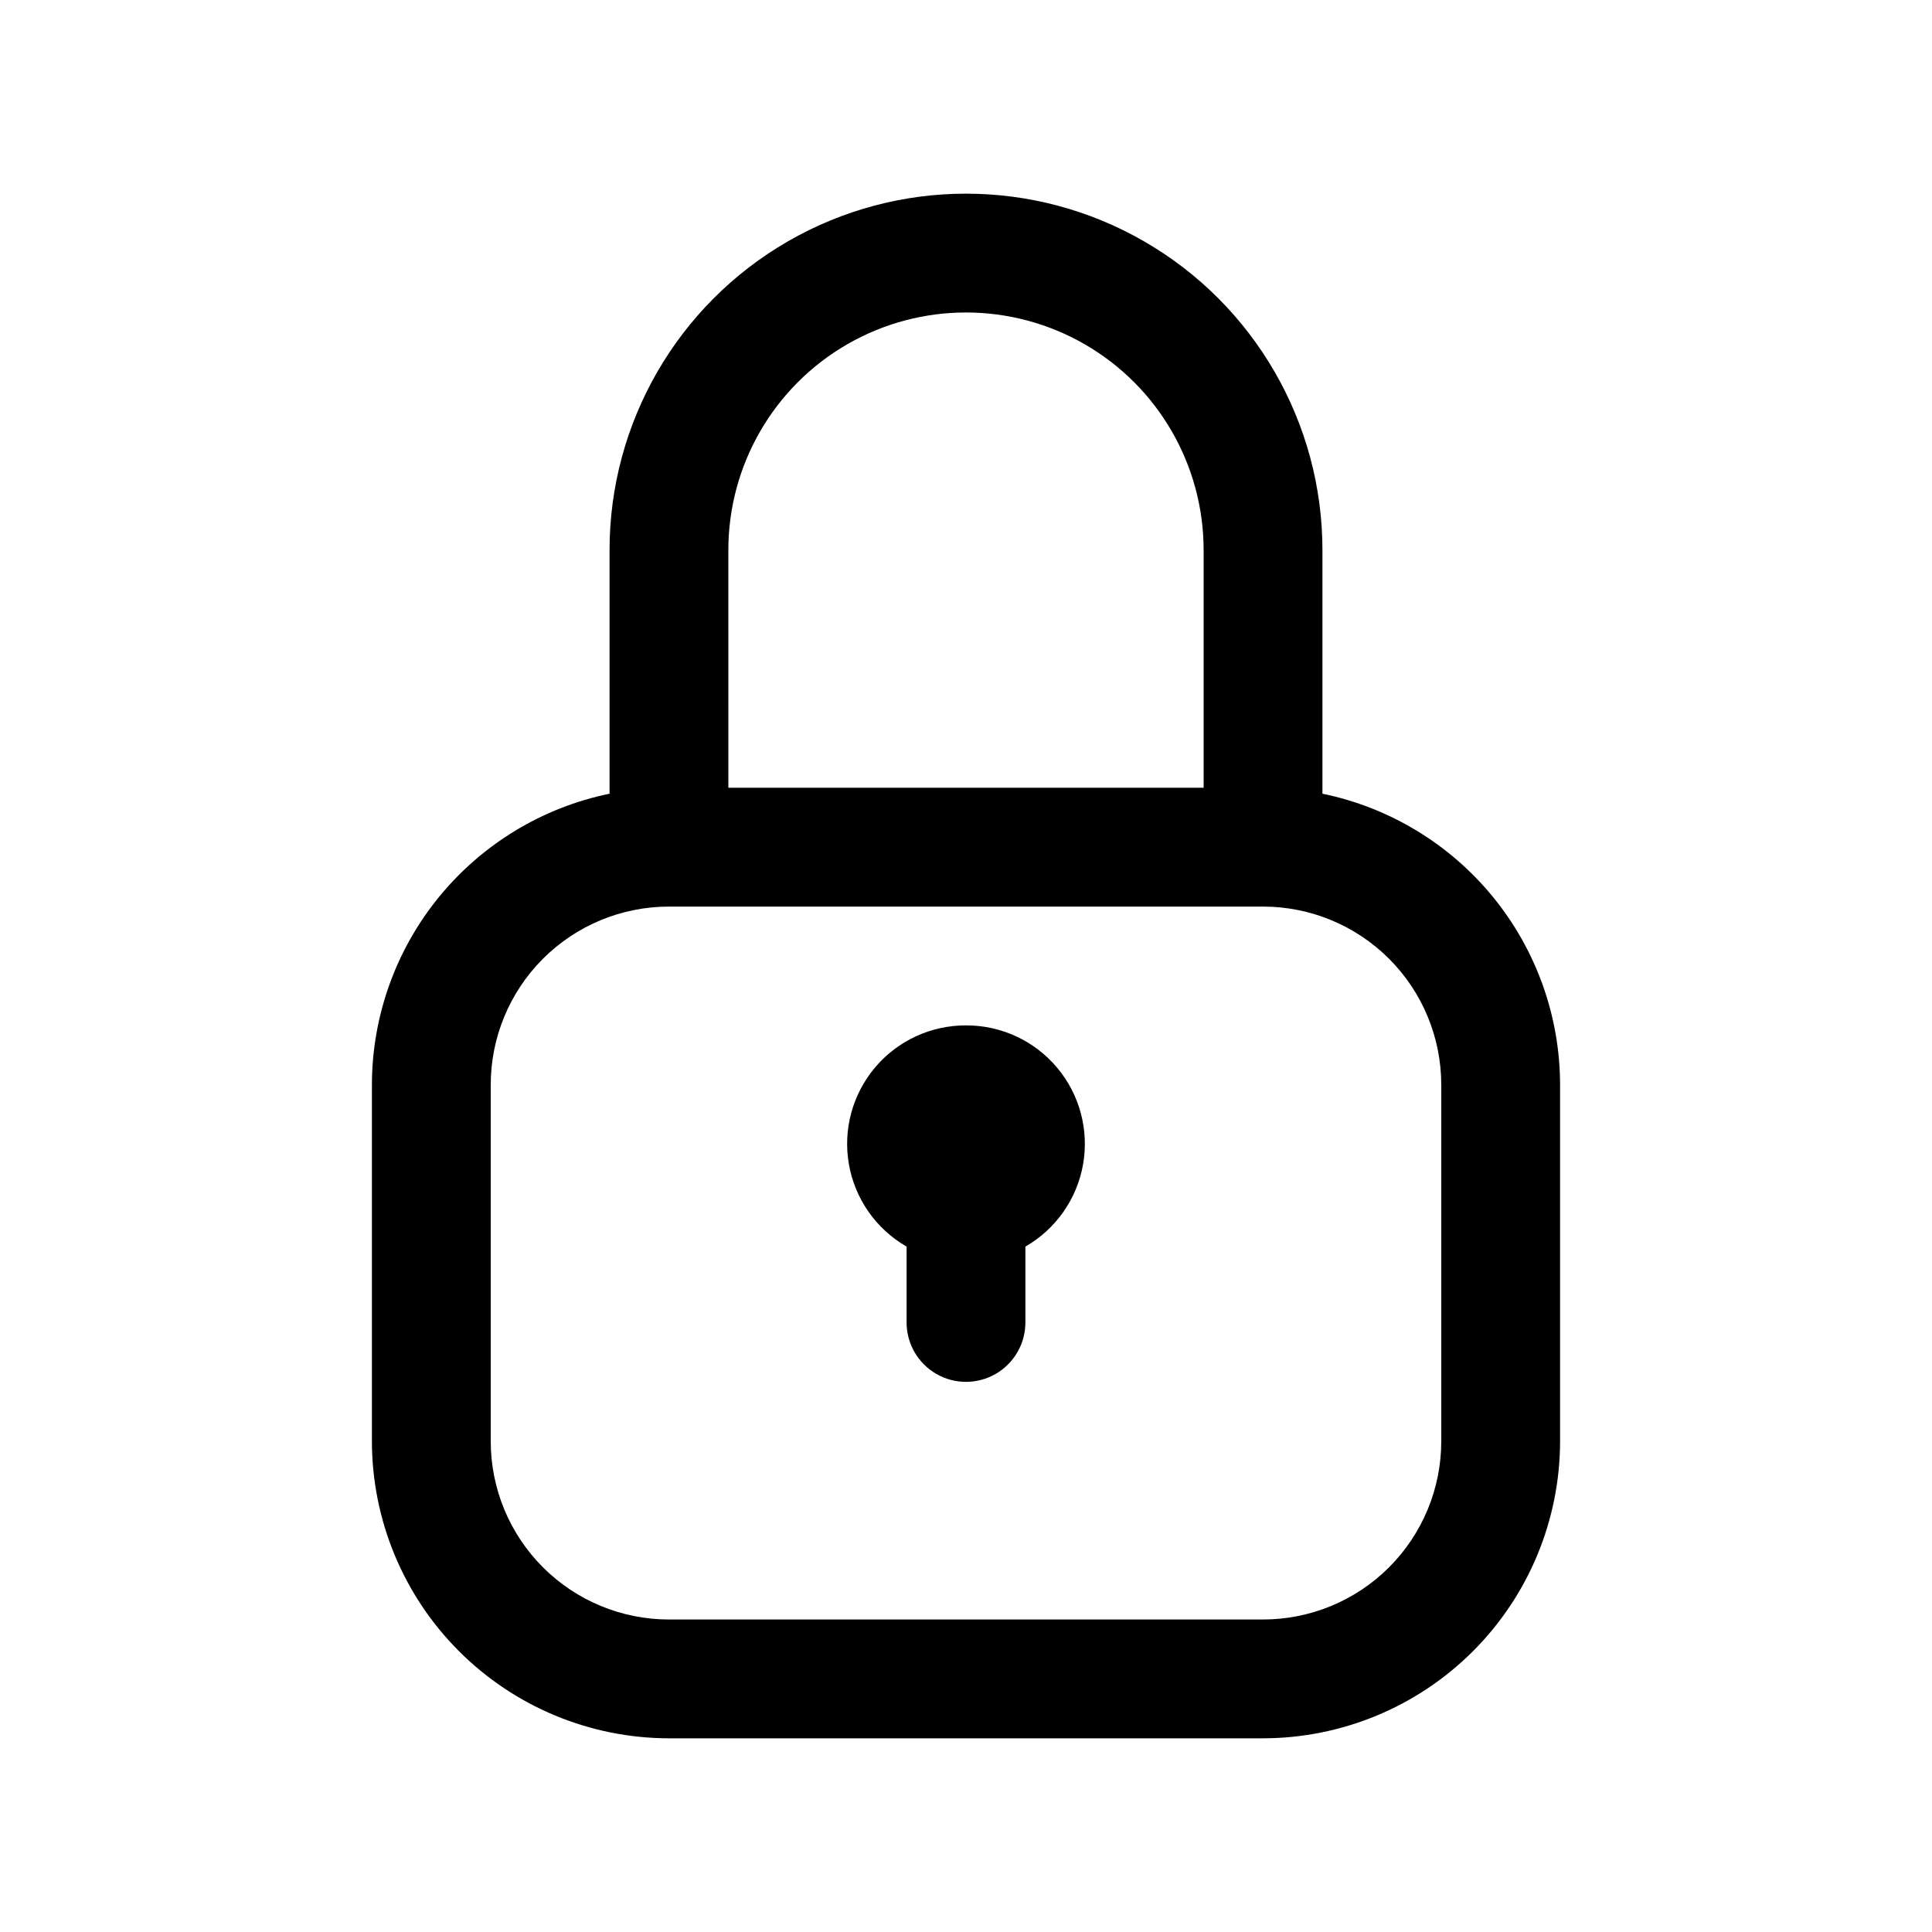
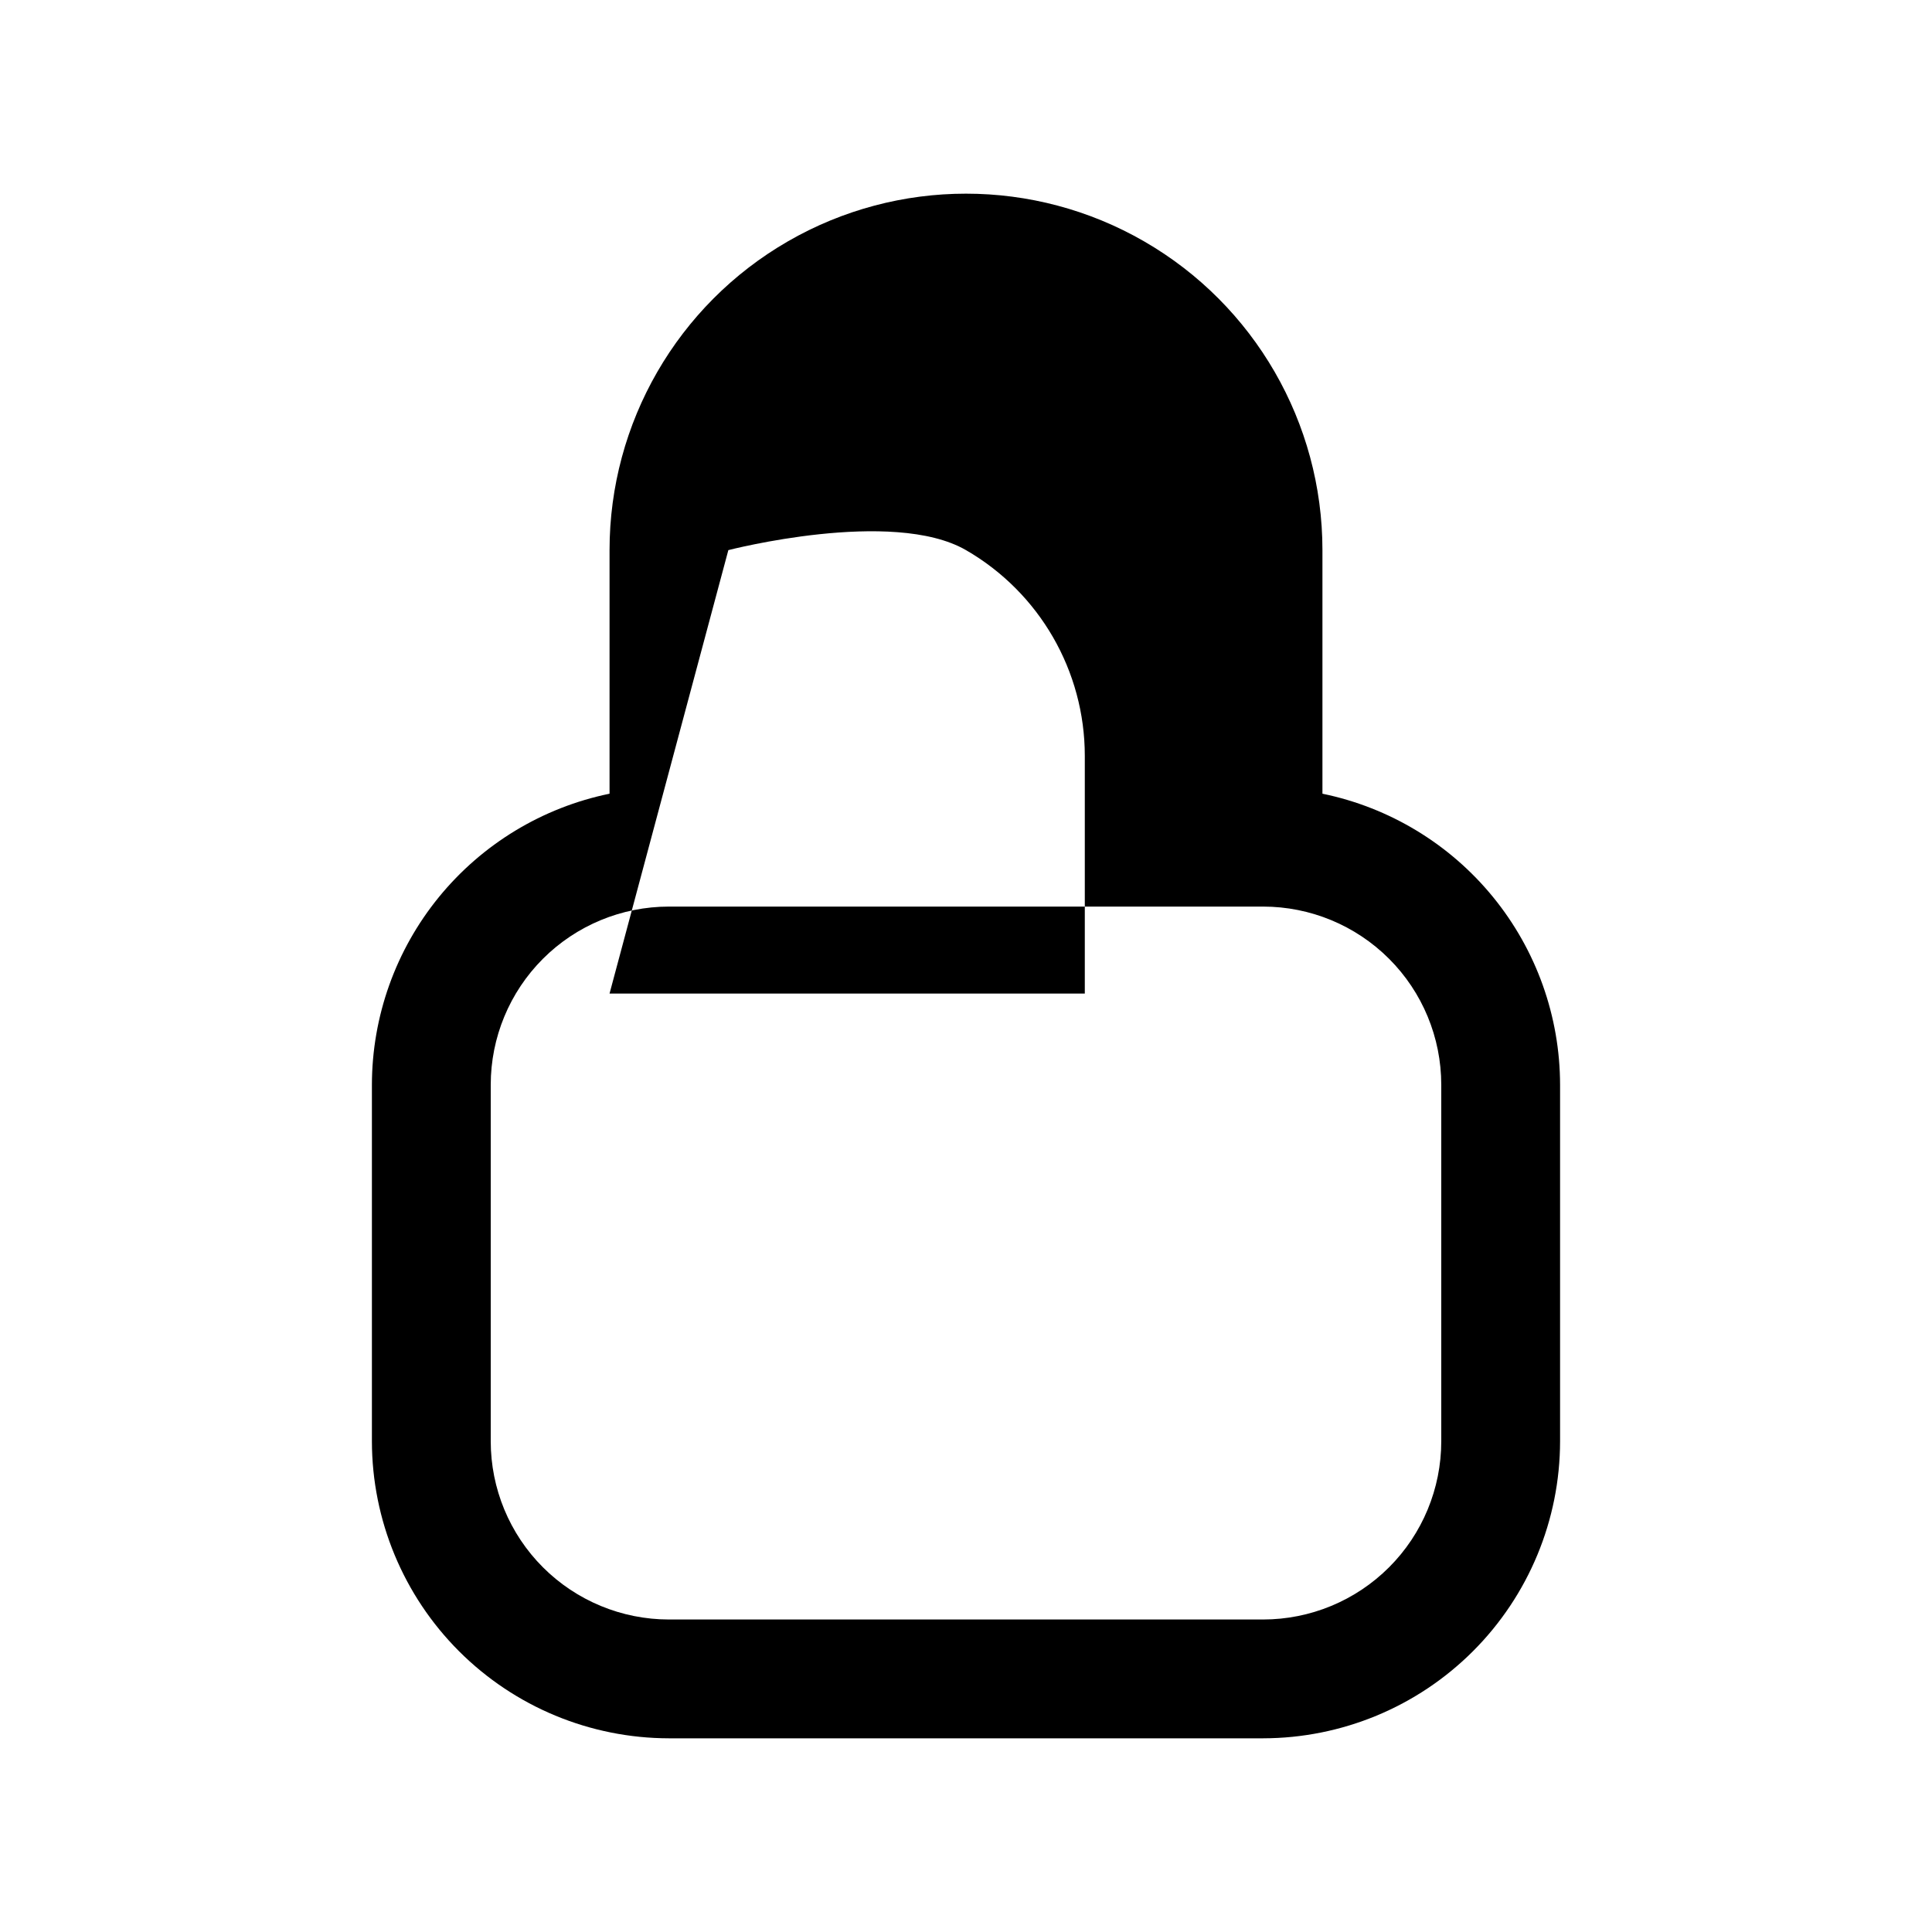
<svg xmlns="http://www.w3.org/2000/svg" fill="#000000" width="800px" height="800px" version="1.1" viewBox="144 144 512 512">
  <g>
-     <path d="m494.46 354.34v-64.551c0-33.746-18.004-64.934-47.23-81.809-29.227-16.875-65.238-16.875-94.465 0s-47.23 48.062-47.23 81.809v64.551c-17.77 3.656-33.734 13.324-45.207 27.375-11.473 14.055-17.746 31.633-17.77 49.773v94.465-0.004c0.023 20.871 8.328 40.879 23.082 55.637 14.758 14.758 34.766 23.059 55.637 23.086h157.44c20.871-0.027 40.879-8.328 55.637-23.086 14.758-14.758 23.059-34.766 23.082-55.637v-94.461c-0.02-18.141-6.297-35.719-17.77-49.773-11.473-14.051-27.438-23.719-45.207-27.375zm-157.44-64.551c0-22.5 12.004-43.289 31.488-54.539s43.488-11.25 62.977 0c19.484 11.25 31.488 32.039 31.488 54.539v62.977h-125.95zm188.93 236.16c0 12.527-4.973 24.543-13.832 33.398-8.859 8.859-20.871 13.836-33.398 13.836h-157.44c-12.527 0-24.539-4.977-33.398-13.836-8.855-8.855-13.832-20.871-13.832-33.398v-94.461c0-12.527 4.977-24.543 13.832-33.398 8.859-8.859 20.871-13.836 33.398-13.836h157.44c12.527 0 24.539 4.977 33.398 13.836 8.859 8.855 13.832 20.871 13.832 33.398z" />
-     <path d="m400 415.74c-9.301-0.031-18.137 4.062-24.125 11.176-5.988 7.117-8.516 16.52-6.898 25.68 1.617 9.156 7.215 17.129 15.277 21.762v20.102c0 5.625 3 10.824 7.871 13.637s10.875 2.812 15.746 0 7.871-8.012 7.871-13.637v-20.102c8.066-4.633 13.66-12.605 15.277-21.762 1.617-9.16-0.906-18.562-6.898-25.68-5.988-7.113-14.824-11.207-24.121-11.176z" />
+     <path d="m494.46 354.34v-64.551c0-33.746-18.004-64.934-47.23-81.809-29.227-16.875-65.238-16.875-94.465 0s-47.23 48.062-47.23 81.809v64.551c-17.77 3.656-33.734 13.324-45.207 27.375-11.473 14.055-17.746 31.633-17.77 49.773v94.465-0.004c0.023 20.871 8.328 40.879 23.082 55.637 14.758 14.758 34.766 23.059 55.637 23.086h157.44c20.871-0.027 40.879-8.328 55.637-23.086 14.758-14.758 23.059-34.766 23.082-55.637v-94.461c-0.02-18.141-6.297-35.719-17.77-49.773-11.473-14.051-27.438-23.719-45.207-27.375zm-157.44-64.551s43.488-11.25 62.977 0c19.484 11.25 31.488 32.039 31.488 54.539v62.977h-125.95zm188.93 236.16c0 12.527-4.973 24.543-13.832 33.398-8.859 8.859-20.871 13.836-33.398 13.836h-157.44c-12.527 0-24.539-4.977-33.398-13.836-8.855-8.855-13.832-20.871-13.832-33.398v-94.461c0-12.527 4.977-24.543 13.832-33.398 8.859-8.859 20.871-13.836 33.398-13.836h157.44c12.527 0 24.539 4.977 33.398 13.836 8.859 8.855 13.832 20.871 13.832 33.398z" />
  </g>
</svg>